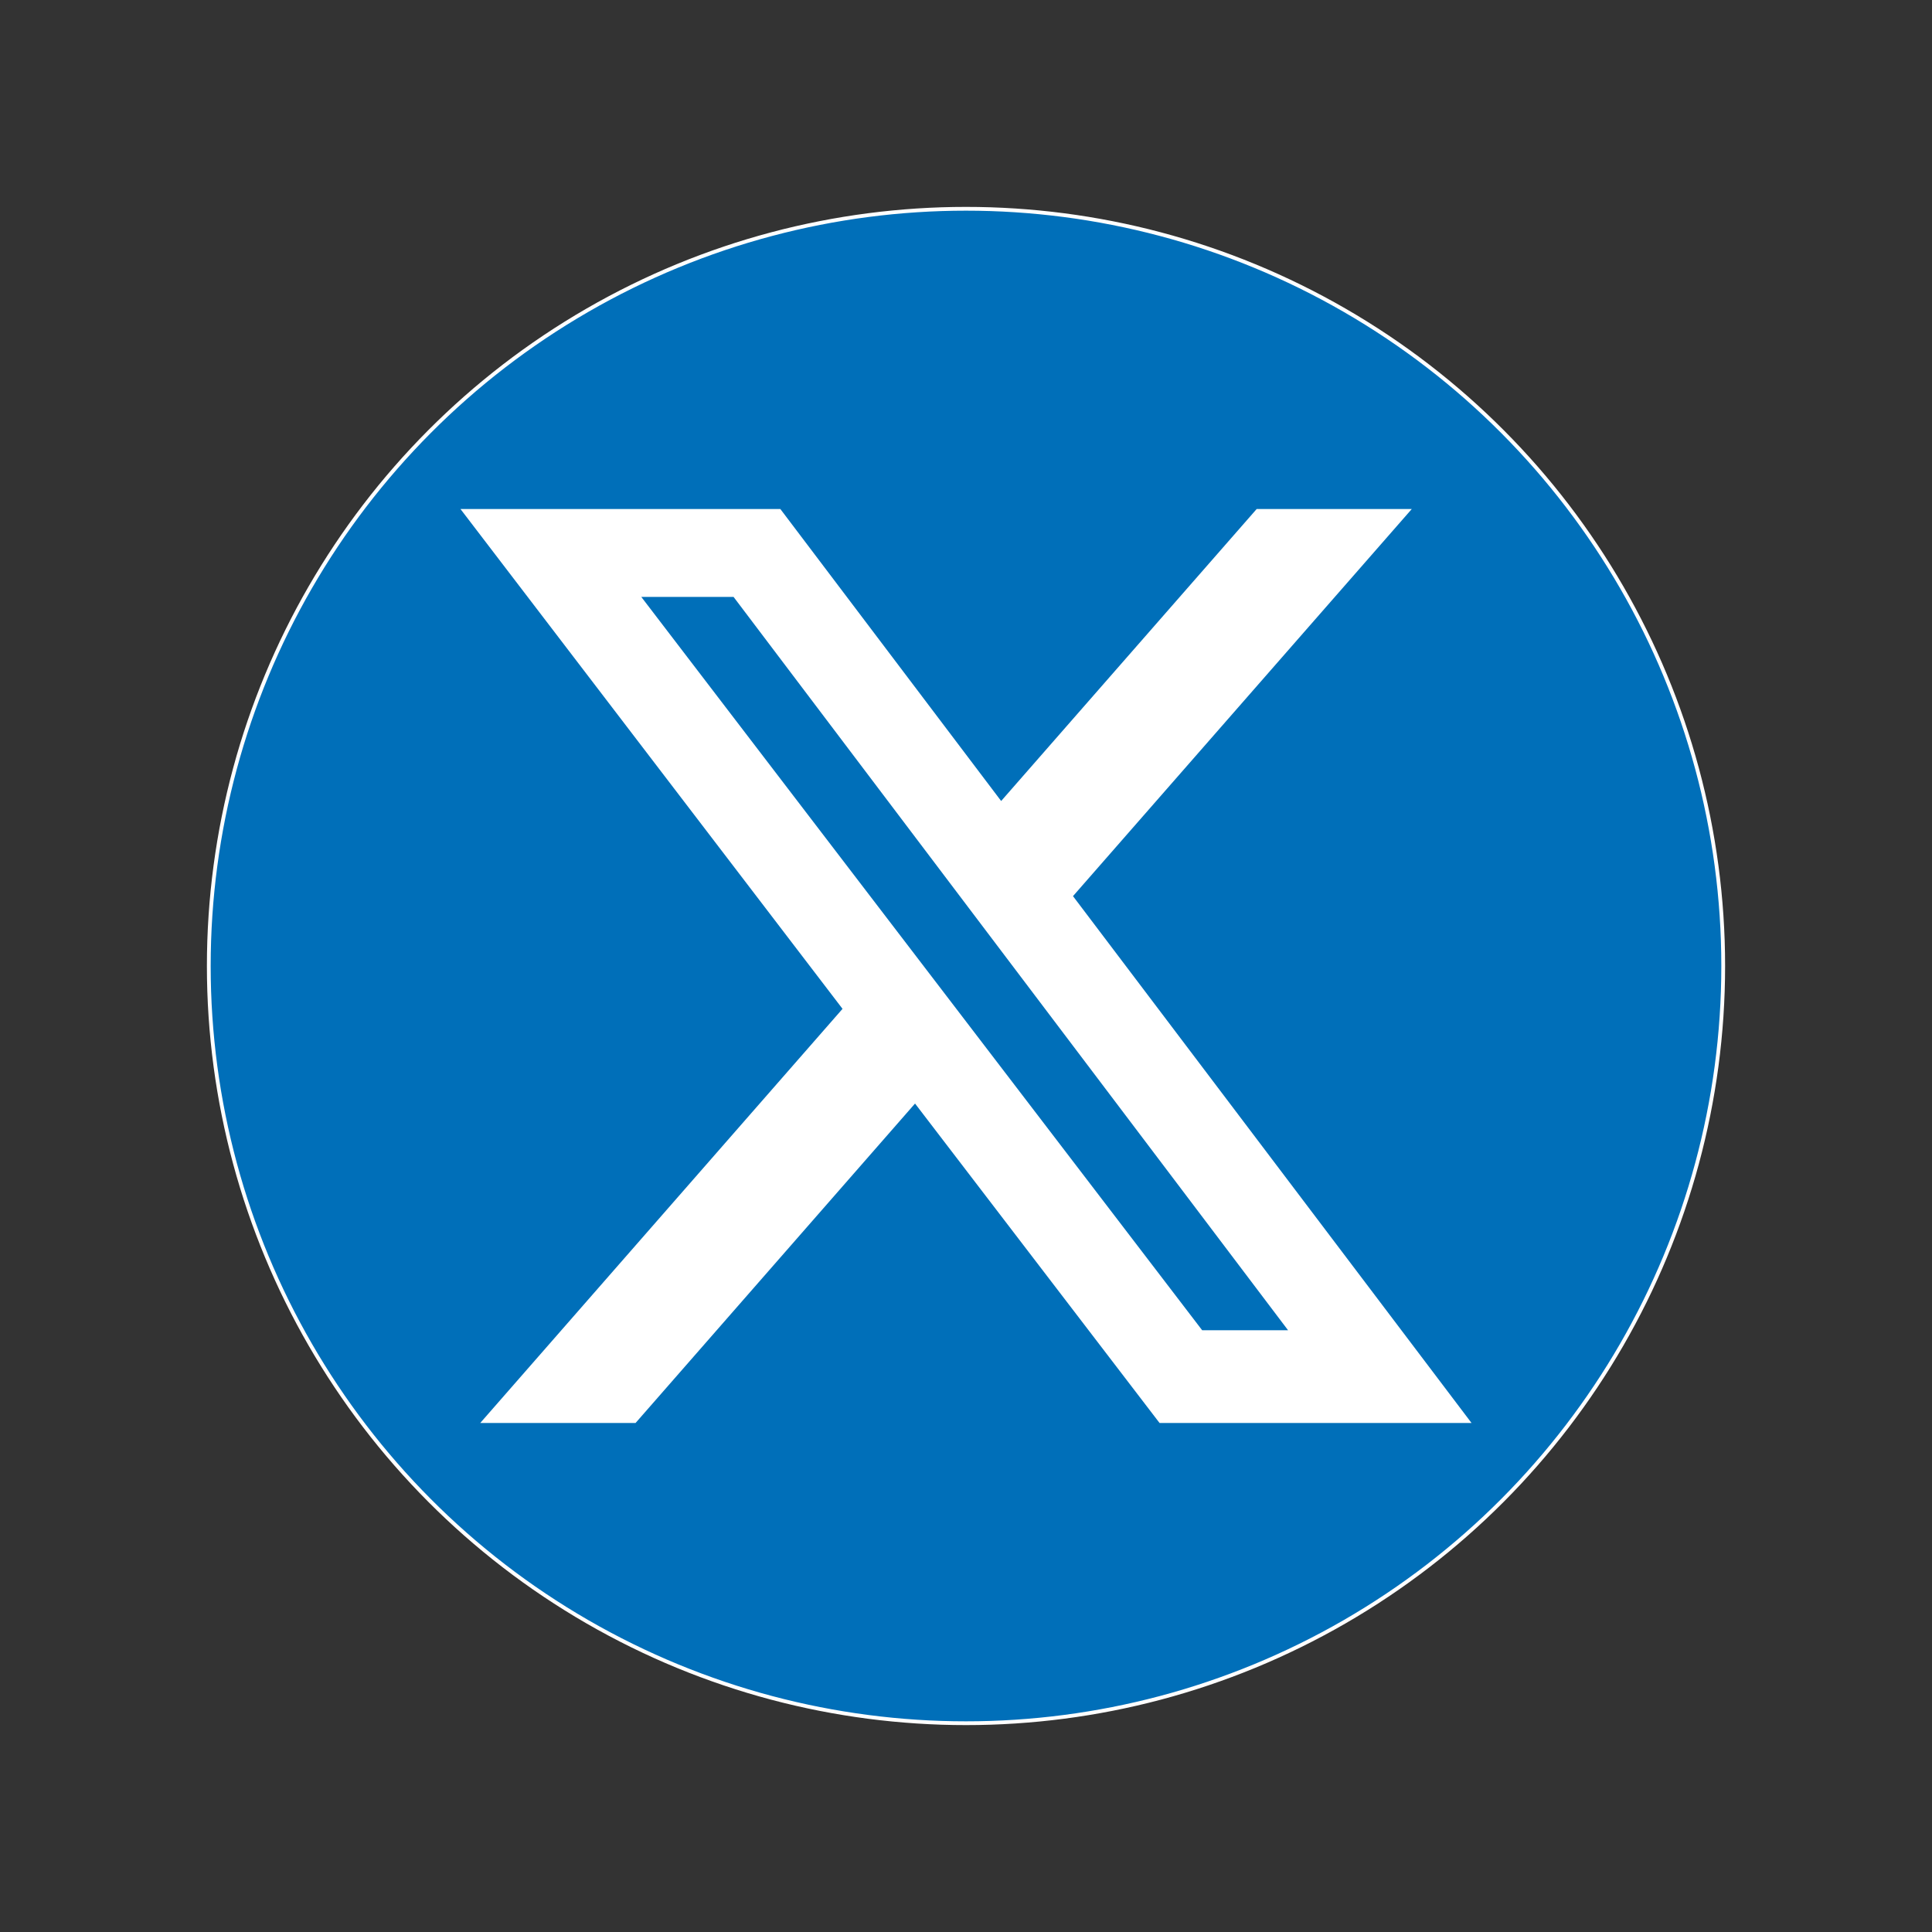
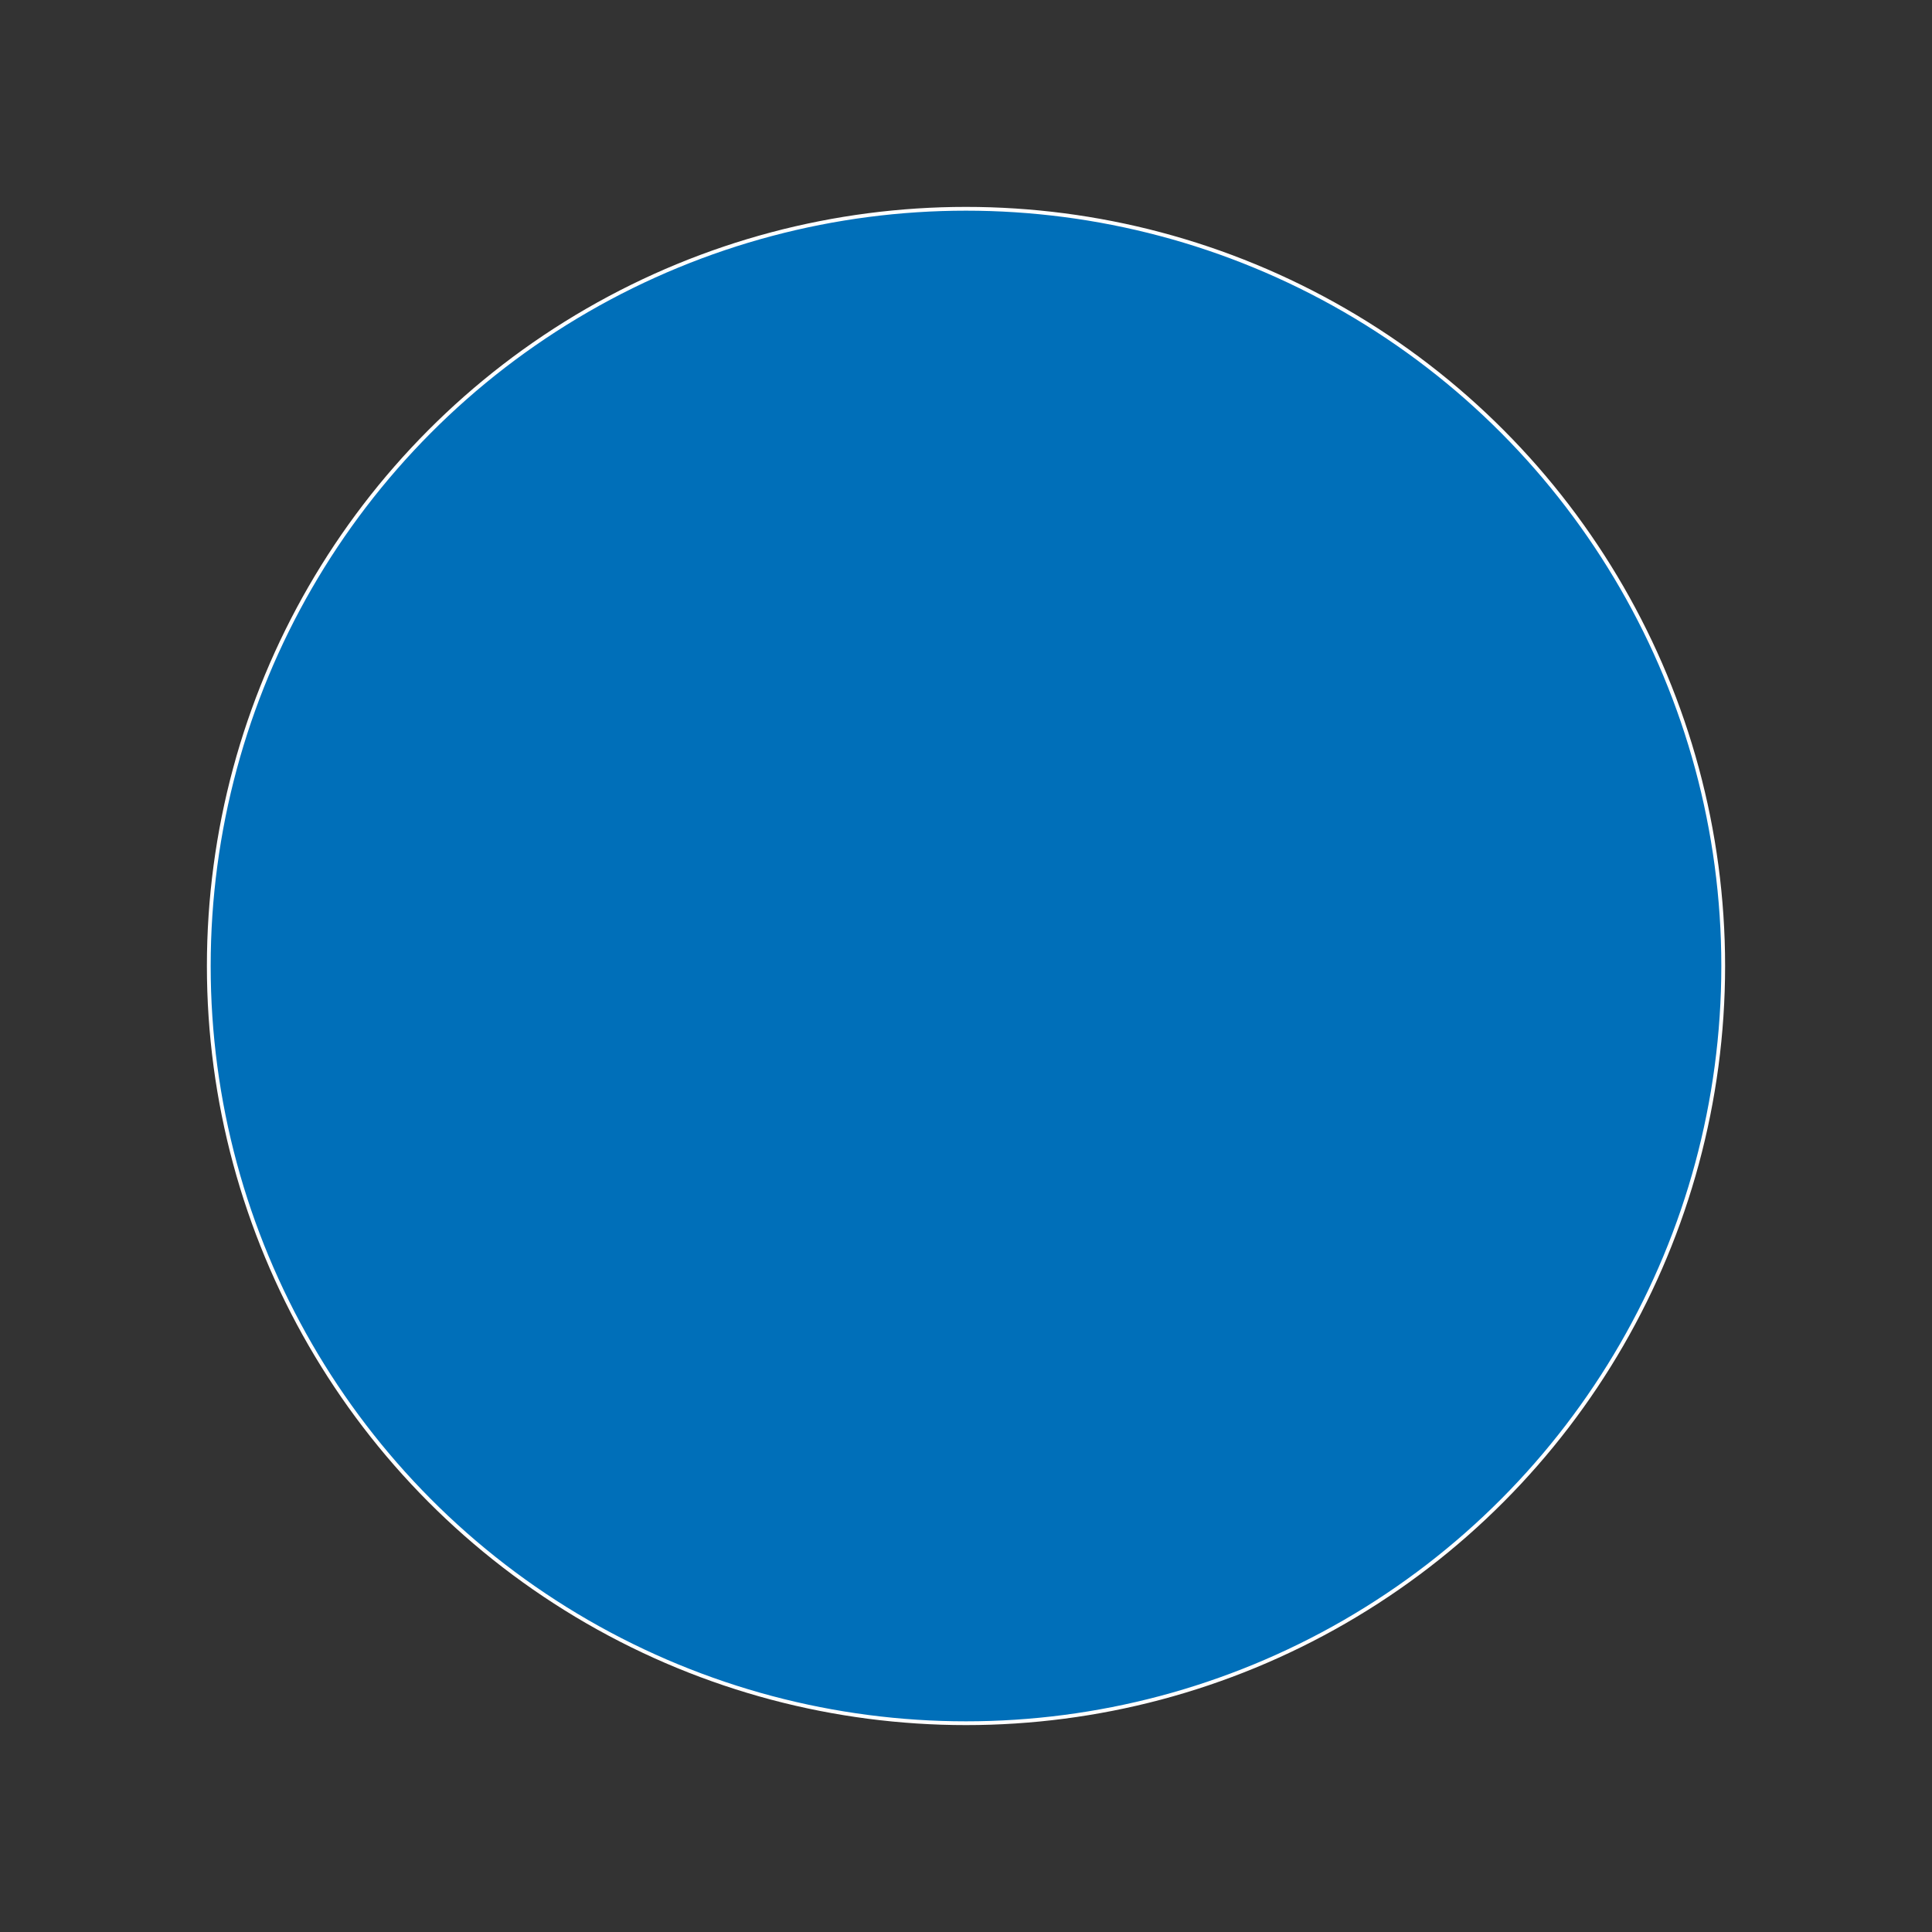
<svg xmlns="http://www.w3.org/2000/svg" xmlns:ns1="http://sodipodi.sourceforge.net/DTD/sodipodi-0.dtd" xmlns:ns2="http://www.inkscape.org/namespaces/inkscape" viewBox="0 0 512 512" version="1.1" id="svg4" ns1:docname="x-twitter-blue-2.svg" ns2:version="1.0.2-2 (e86c870879, 2021-01-15)">
  <rect x="0" y="0" width="512" height="512" fill="#333333" stroke="none" />
  <defs id="defs8" />
  <ns1:namedview pagecolor="#ffffff" bordercolor="#666666" borderopacity="1" objecttolerance="10" gridtolerance="10" guidetolerance="10" ns2:pageopacity="0" ns2:pageshadow="2" ns2:window-width="1920" ns2:window-height="1137" id="namedview6" showgrid="false" ns2:zoom="1.4355469" ns2:cx="188.97833" ns2:cy="202.49367" ns2:window-x="-8" ns2:window-y="-8" ns2:window-maximized="1" ns2:current-layer="svg4" />
  <g id="g847">
    <circle style="fill:#006fb9;fill-opacity:1;stroke:#ffffff" id="path20" cx="256" cy="256" r="200.669" />
-     <path d="m 333.028,134.898 h 41.105 l -89.779,102.588 105.615,139.617 h -82.676 l -64.801,-84.655 -74.059,84.655 H 127.271 L 223.279,267.353 122.031,134.898 h 84.772 l 58.513,77.377 z m -14.439,217.635 h 22.765 L 194.401,158.187 h -24.453 z" id="path2" style="stroke-width:0.582;fill:#ffffff" />
  </g>
</svg>